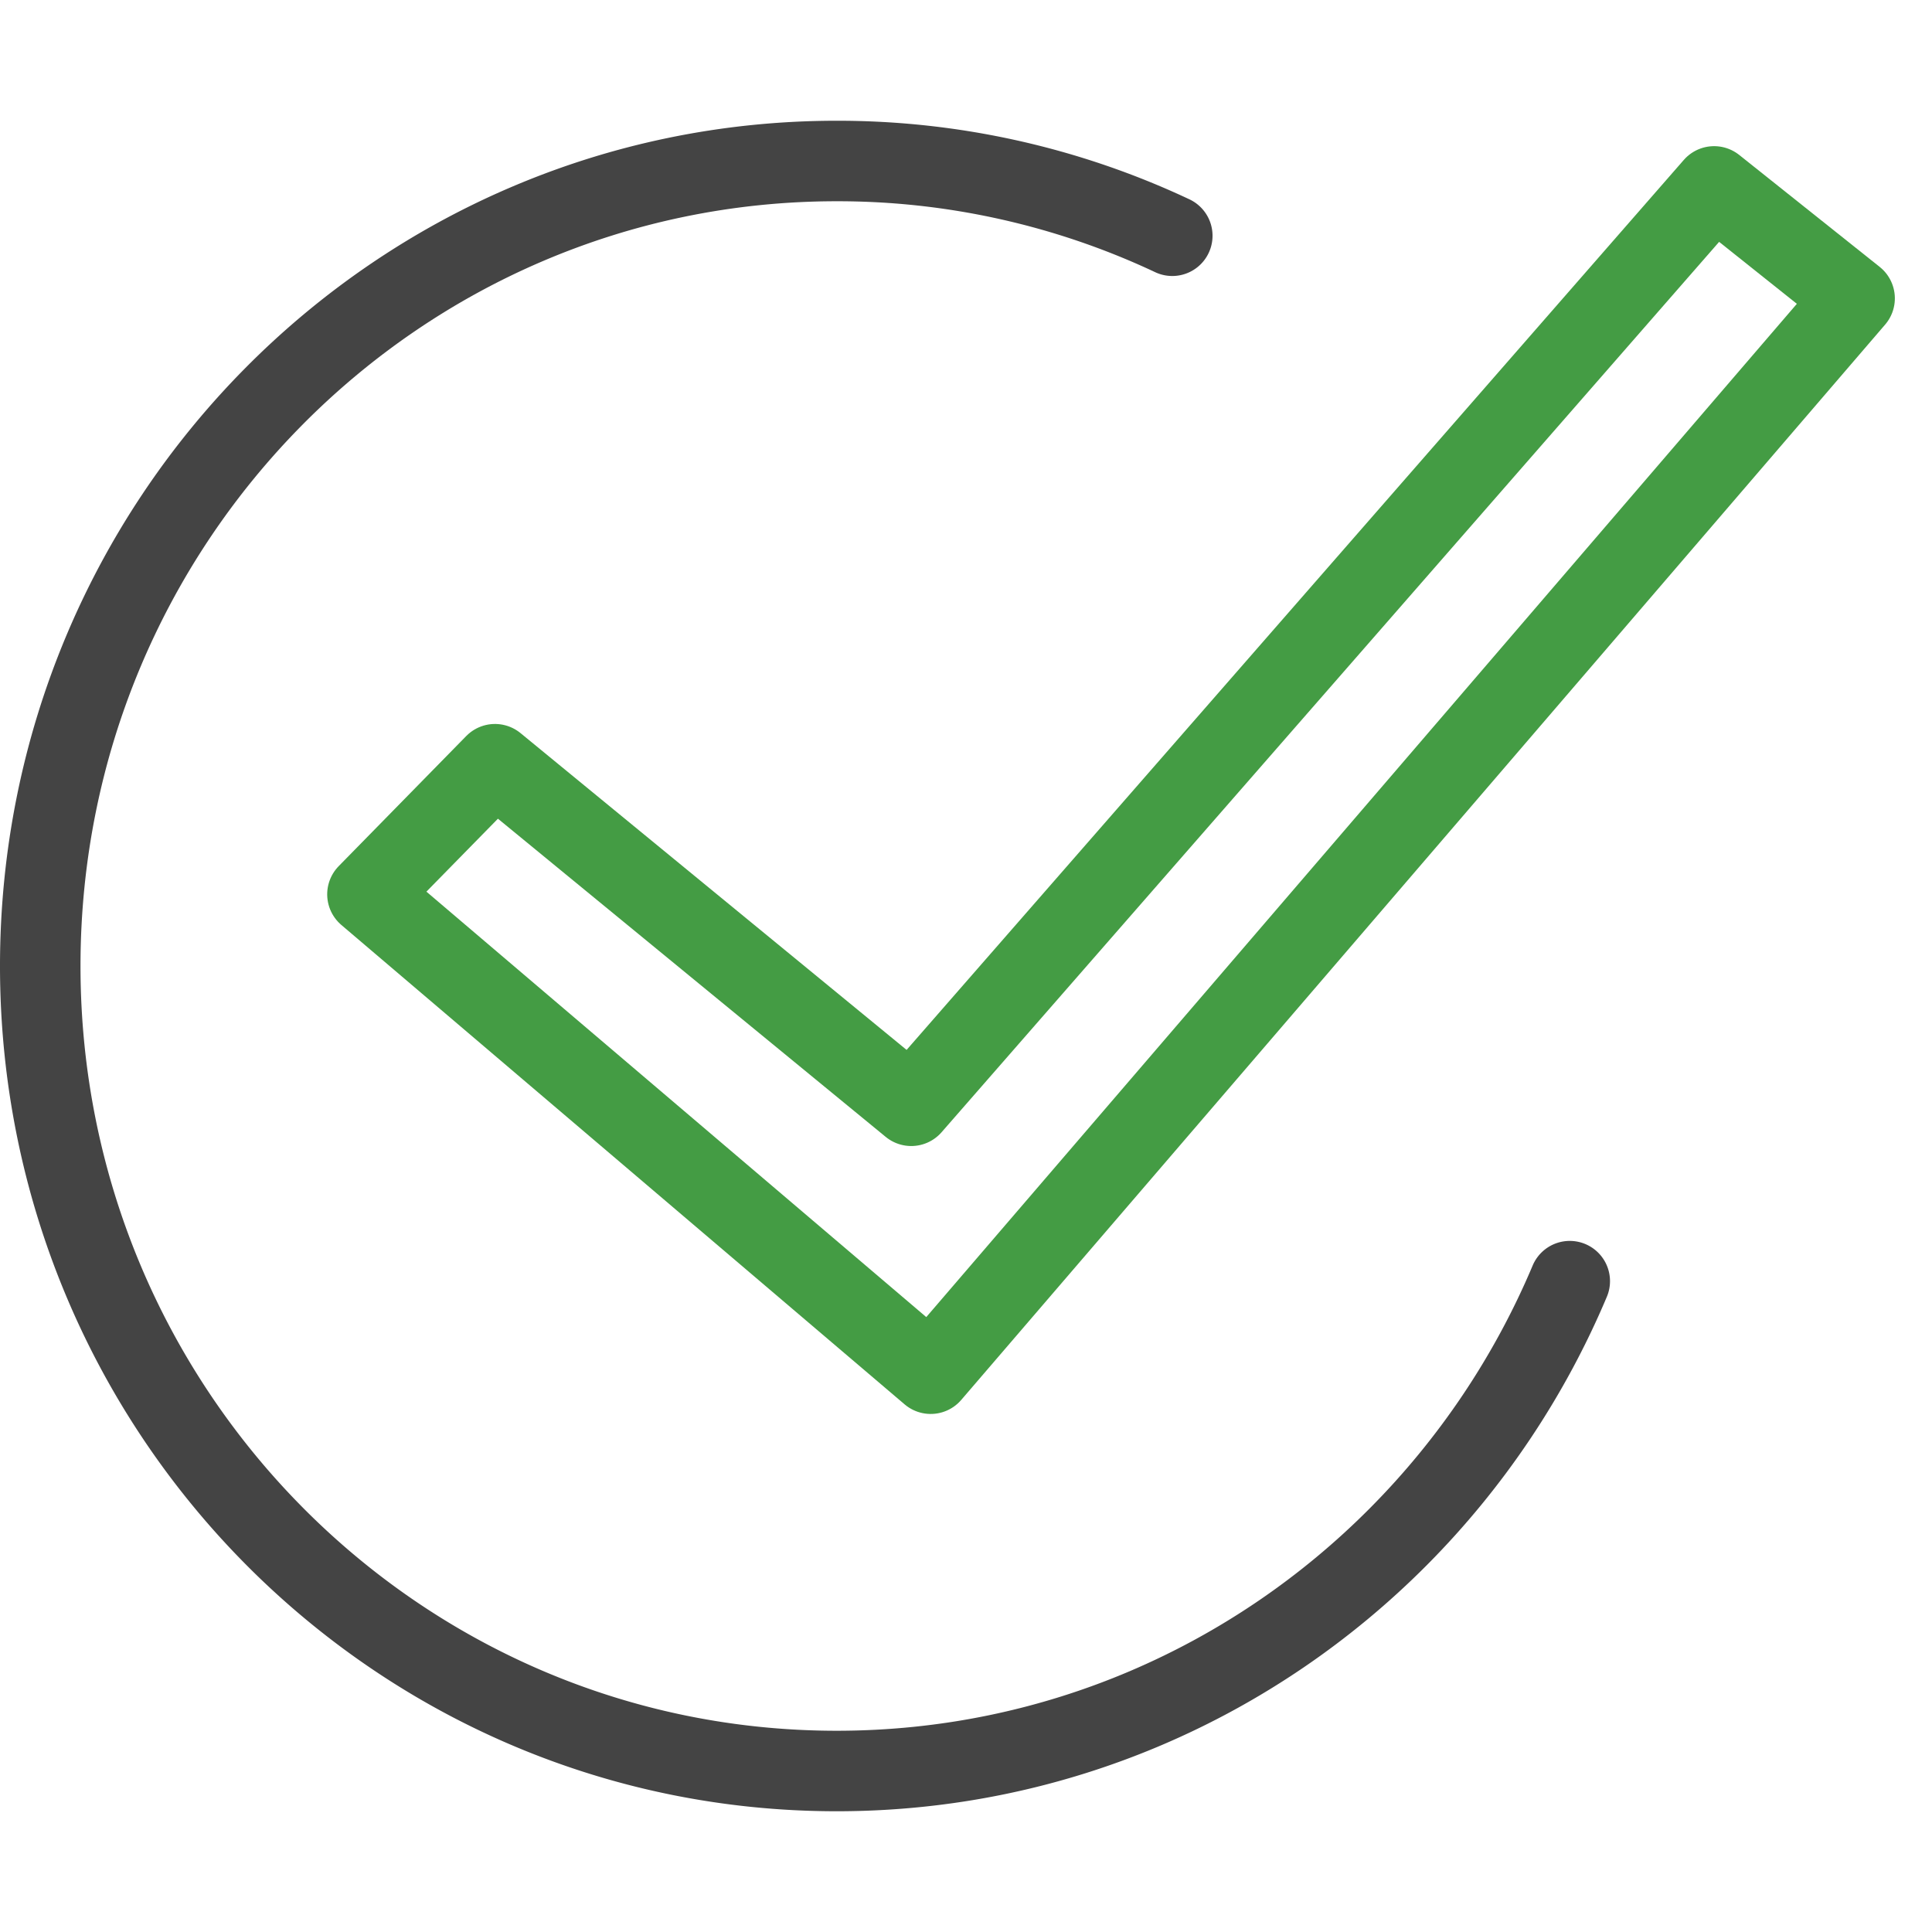
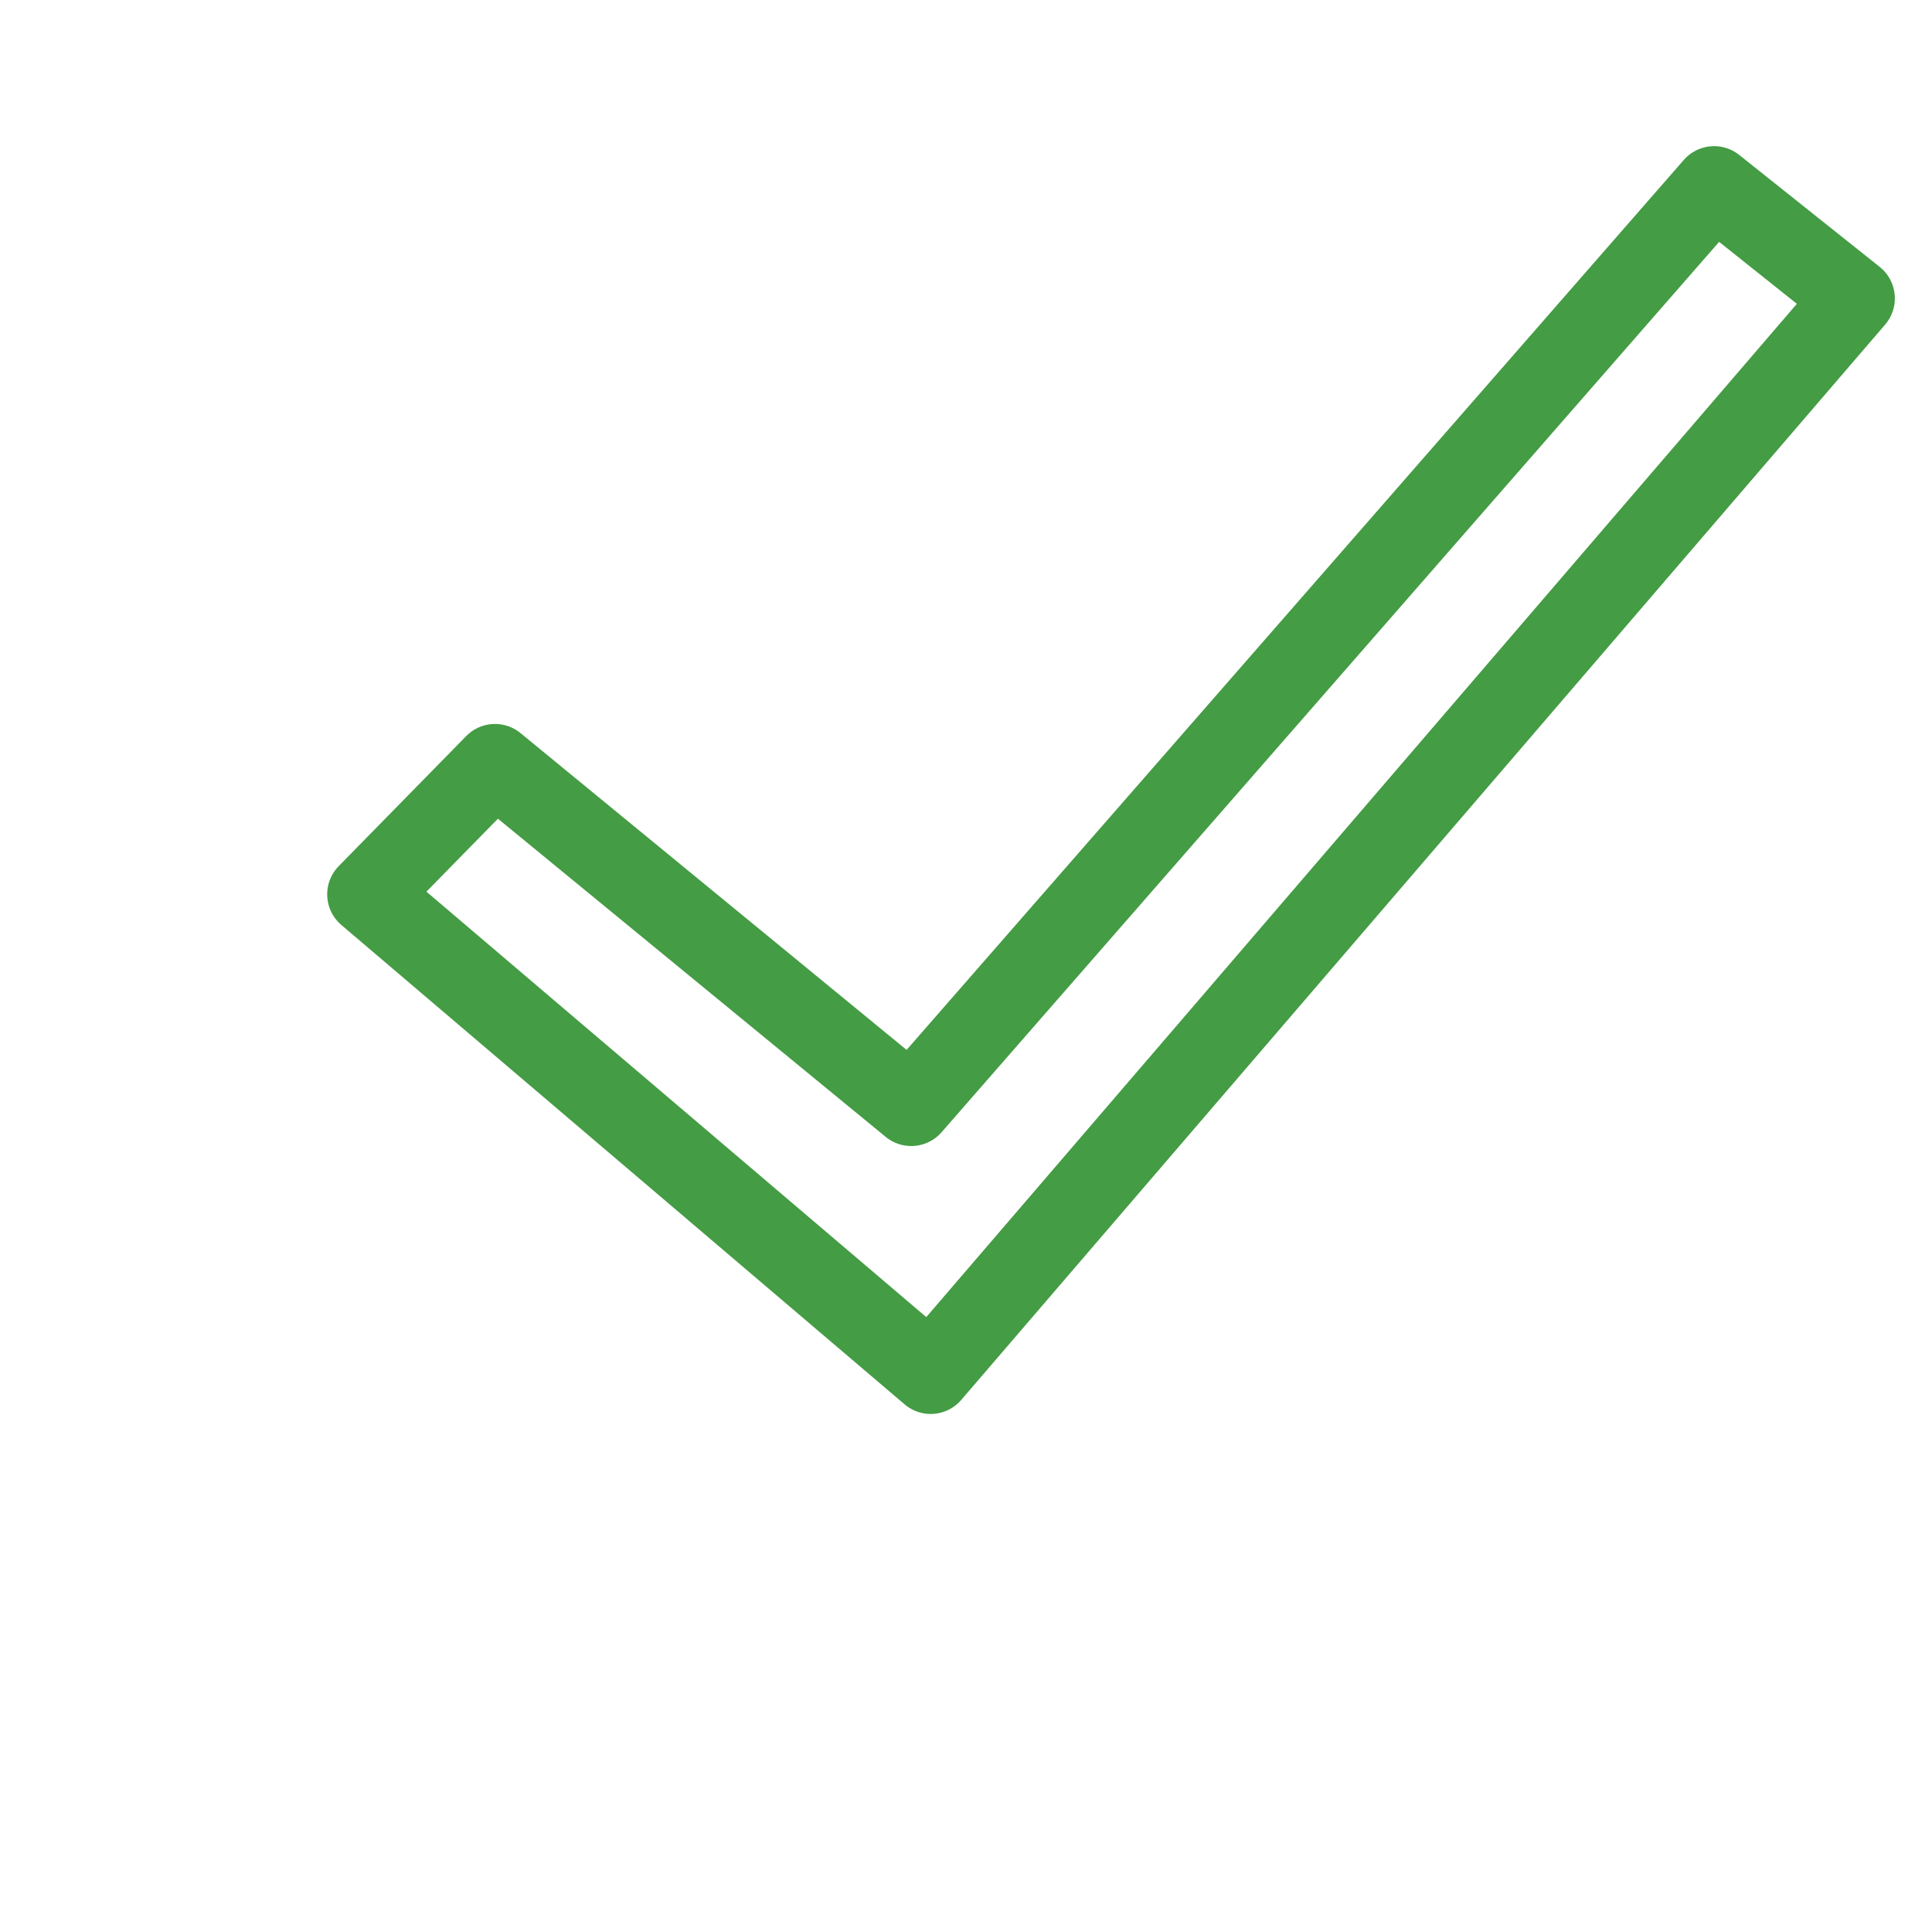
<svg xmlns="http://www.w3.org/2000/svg" xmlns:xlink="http://www.w3.org/1999/xlink" width="48" height="48" viewBox="0 0 48 48">
  <defs>
    <path id="a" d="M32.916-2.511l4.463.043-1.64 35.185-18.36-.77.507-4.498 13.374.32z" />
  </defs>
  <g fill="none" fill-rule="evenodd" stroke-linecap="round" stroke-linejoin="round" stroke-width="2">
    <use stroke="#449C44" transform="rotate(38 27.38 15.103)" xlink:href="#a" />
-     <path stroke="#444" d="M29.125 5.857A19.536 19.536 0 0 0 20.787 4C9.859 4 1 12.954 1 24s8.859 20 19.787 20c5.447 0 10.38-2.225 13.958-5.825A20.046 20.046 0 0 0 39 31.83" />
  </g>
</svg>